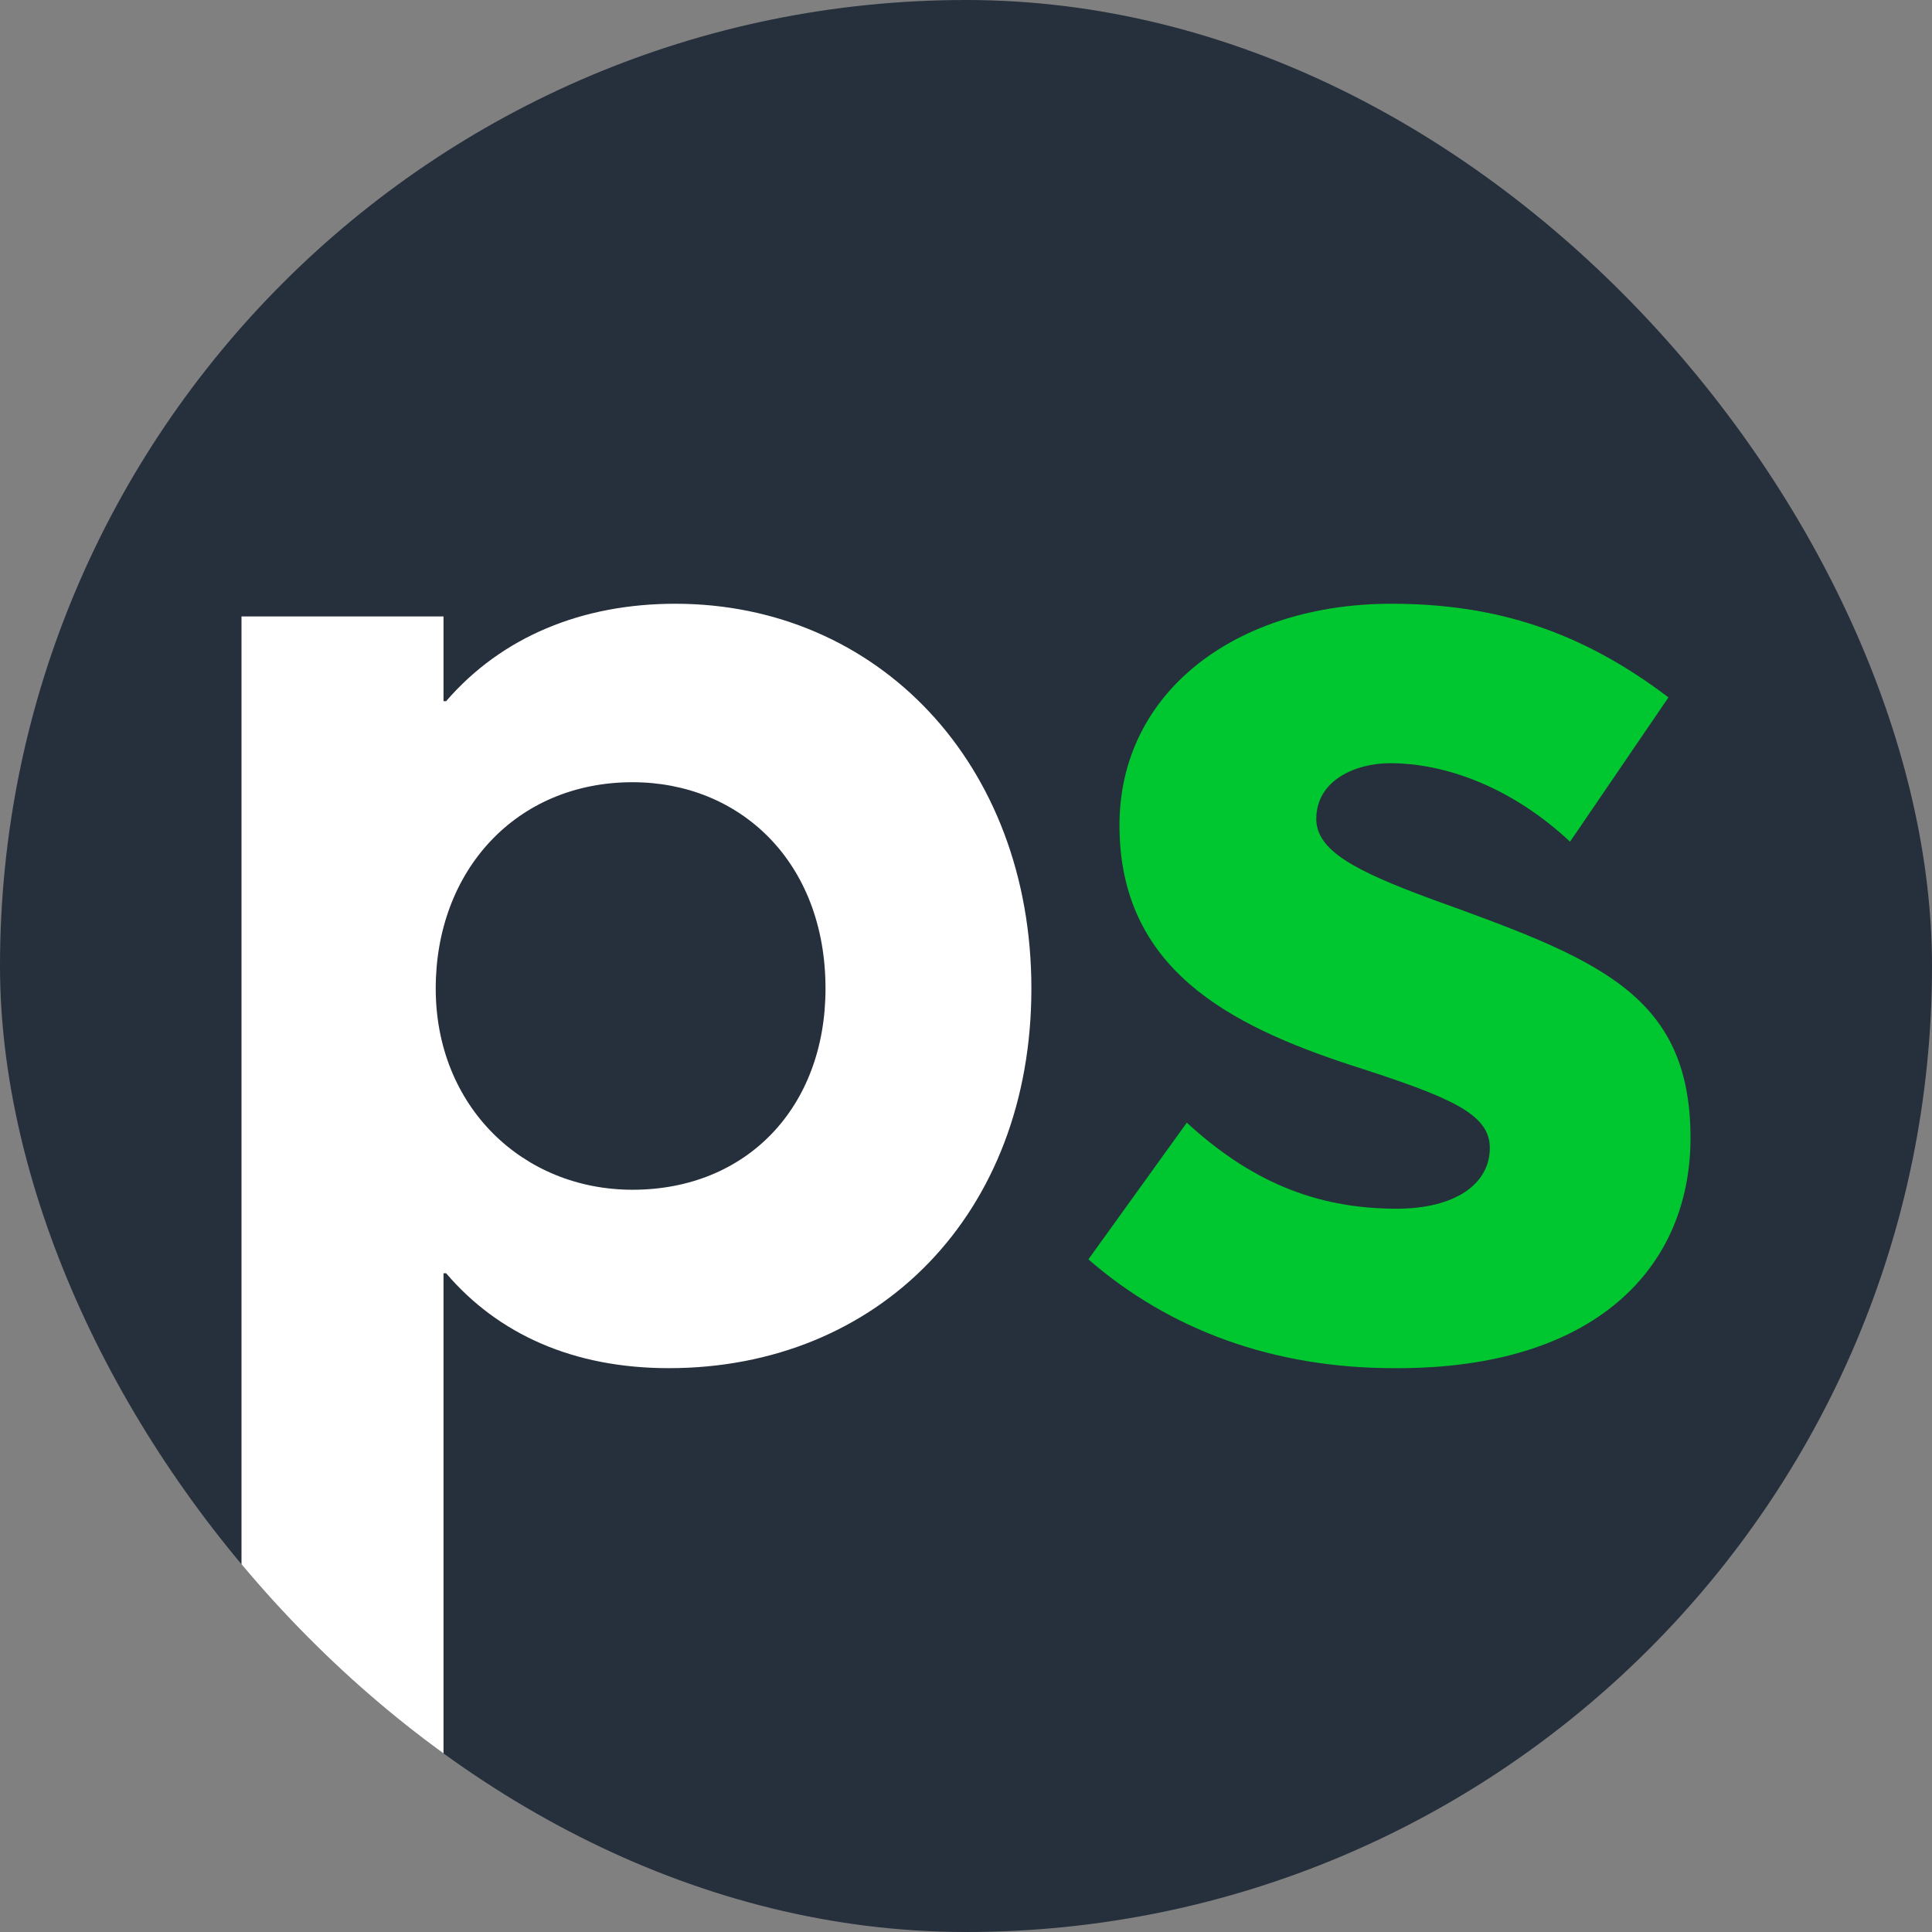
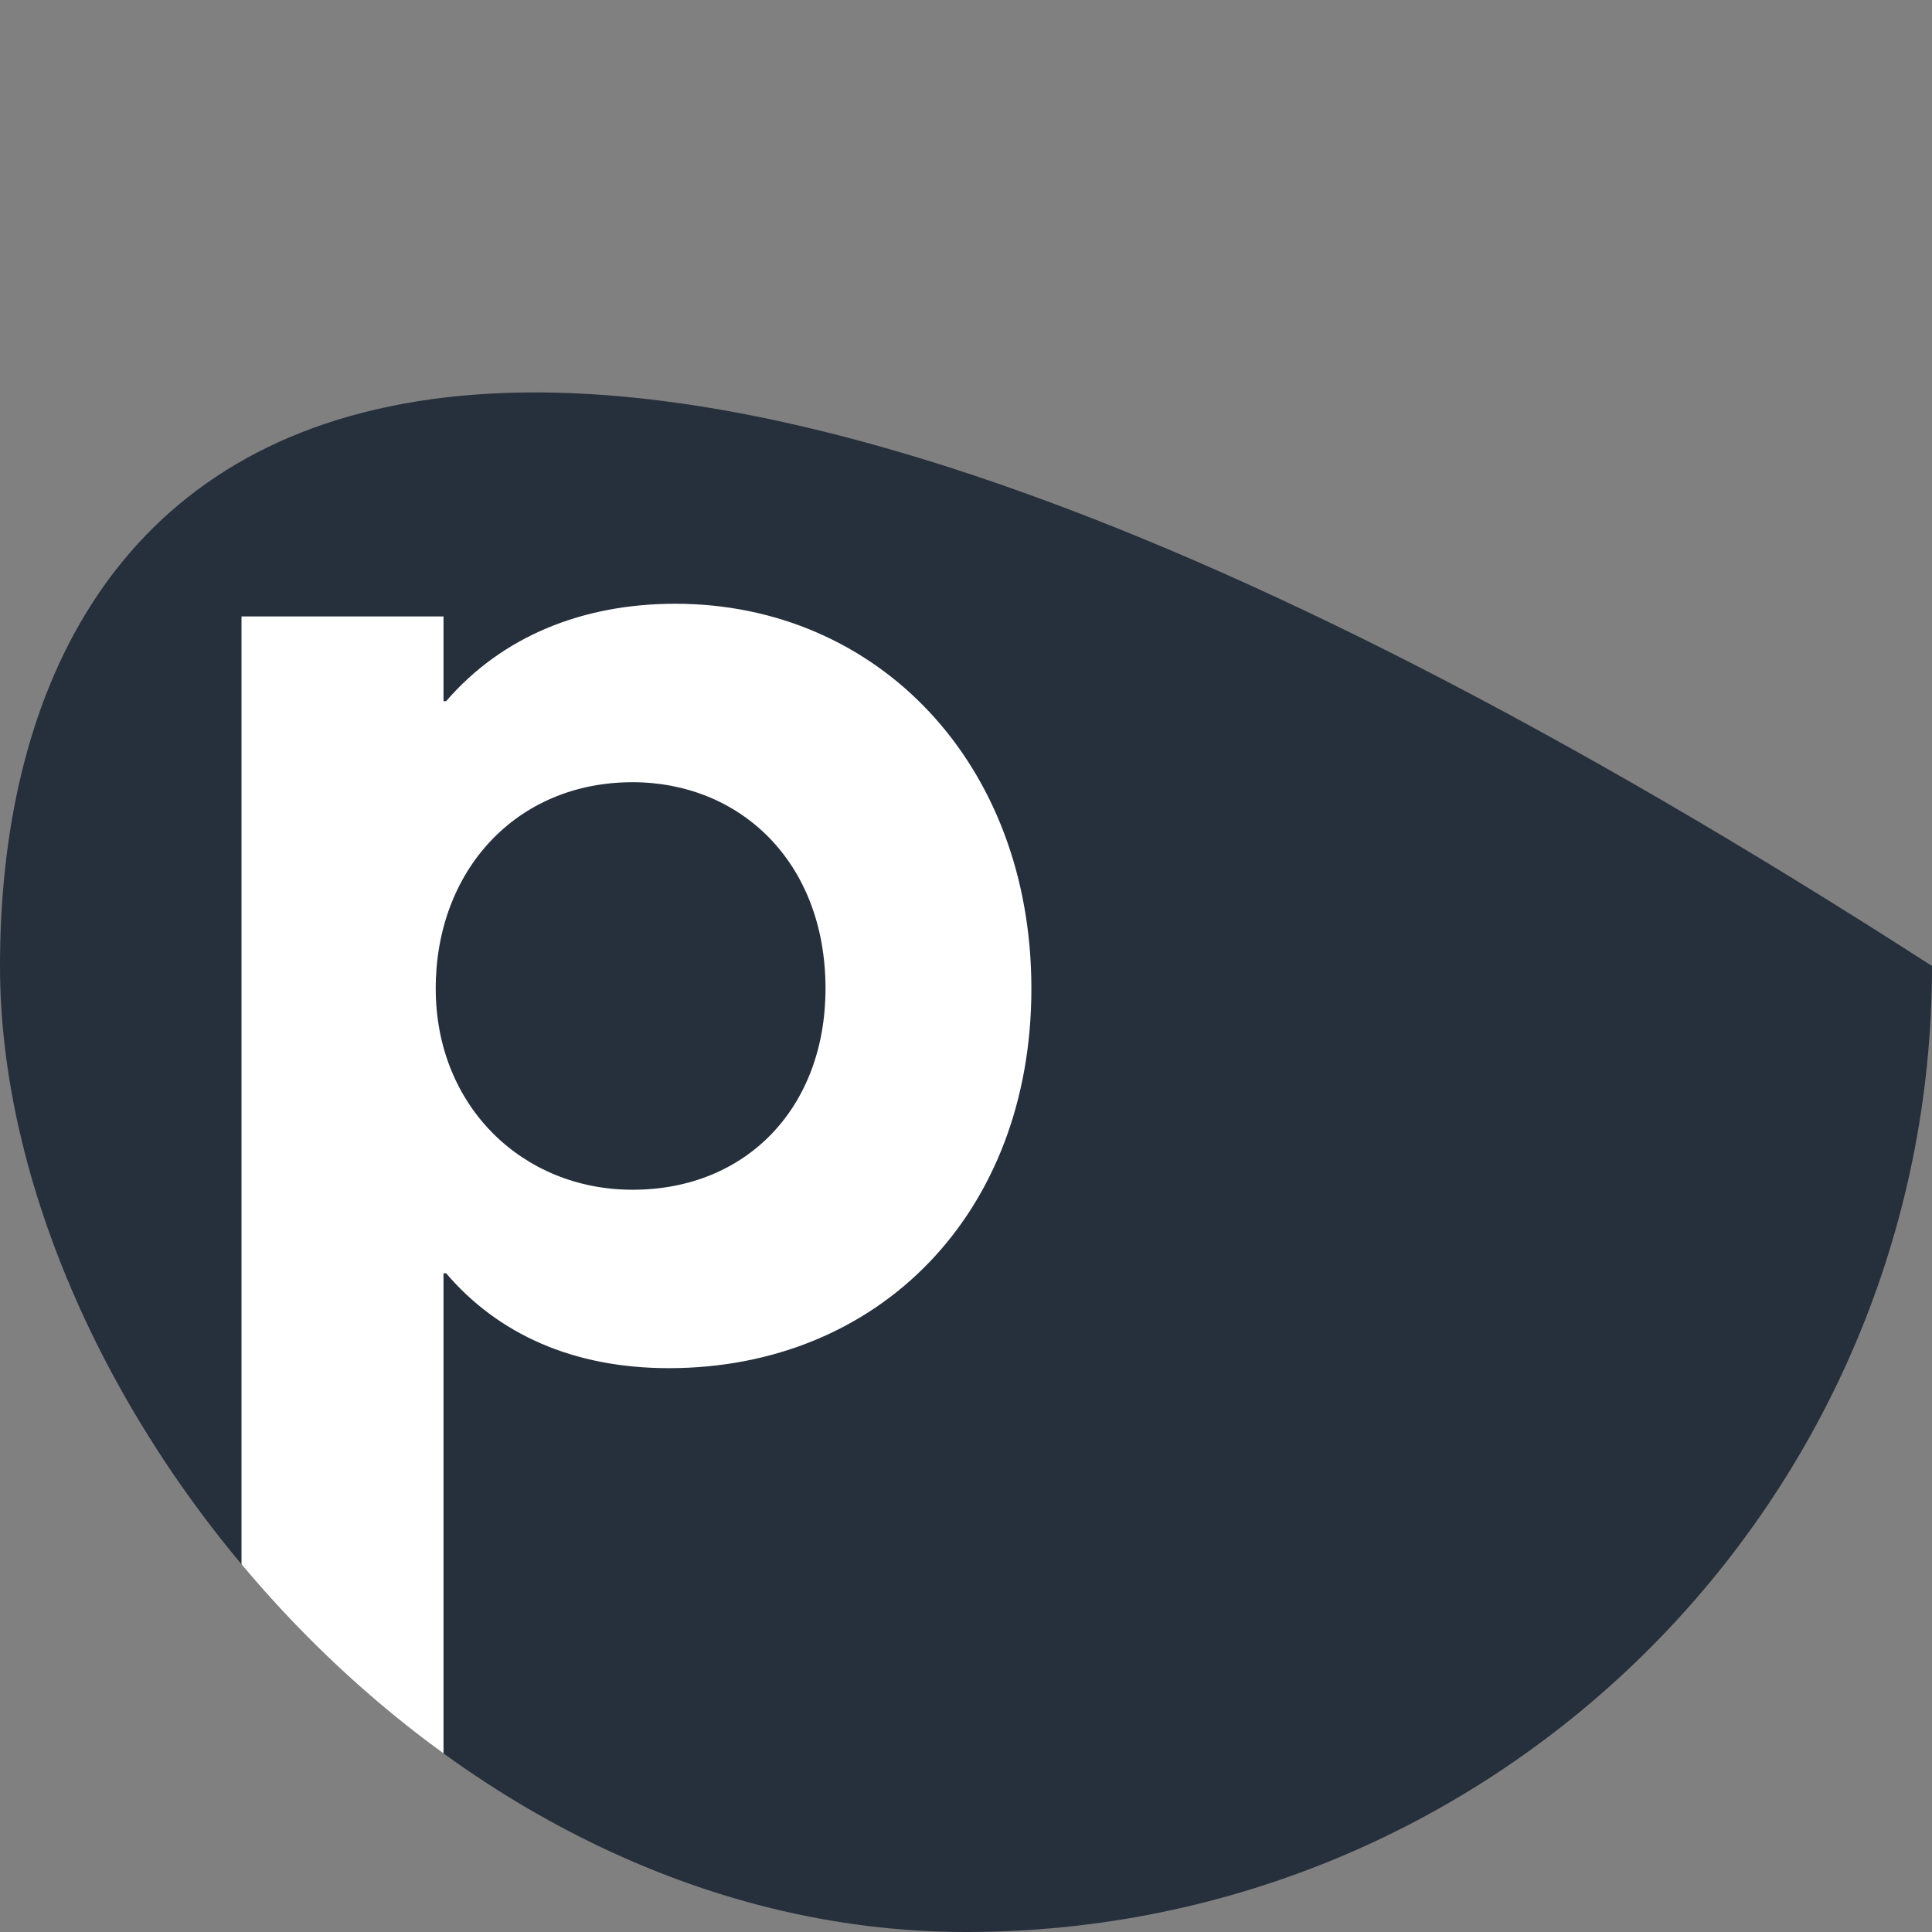
<svg xmlns="http://www.w3.org/2000/svg" width="32" height="32" viewBox="0 0 32 32" fill="none">
  <rect x="0" y="0" width="32" height="32" fill="#808080" stroke="none" />
  <g clip-path="url(#clip0_162_5783)">
-     <path d="M32 16C32 7.163 24.837 0 16 0C7.163 0 0 7.163 0 16C0 24.837 7.163 32 16 32C24.837 32 32 24.837 32 16Z" fill="#262F3C" />
+     <path d="M32 16C7.163 0 0 7.163 0 16C0 24.837 7.163 32 16 32C24.837 32 32 24.837 32 16Z" fill="#262F3C" />
    <path d="M11.185 10C14.531 10 17.083 12.641 17.083 16.373C17.083 20.104 14.552 22.661 11.078 22.661C9.491 22.661 8.247 22.095 7.389 21.089H7.346V31H4V10.21H7.346V11.614H7.389C8.311 10.545 9.641 10 11.185 10ZM10.477 19.706C12.365 19.706 13.673 18.343 13.673 16.373C13.673 14.276 12.257 12.956 10.477 12.956C8.547 12.956 7.217 14.423 7.217 16.373C7.217 18.322 8.654 19.706 10.477 19.706Z" fill="white" />
-     <path d="M23.088 22.661C21.094 22.661 19.378 22.032 18.027 20.859L19.657 18.595C20.686 19.538 21.759 20.02 23.131 20.02C24.118 20.02 24.676 19.601 24.676 19.014C24.676 18.448 24.032 18.175 22.402 17.651C20.343 16.98 18.542 16.037 18.542 13.668C18.542 11.446 20.493 10 23.046 10C24.783 10 26.198 10.461 27.635 11.551L26.005 13.941C25.04 13.04 23.946 12.641 23.024 12.641C22.466 12.641 21.802 12.914 21.802 13.564C21.802 14.088 22.445 14.423 23.689 14.884C26.413 15.87 28 16.436 28 18.846C28 21.005 26.413 22.661 23.153 22.661H23.088Z" fill="#00C72F" />
  </g>
  <defs>
    <clipPath id="clip0_162_5783">
      <rect width="32" height="32" rx="16" fill="white" />
    </clipPath>
  </defs>
</svg>